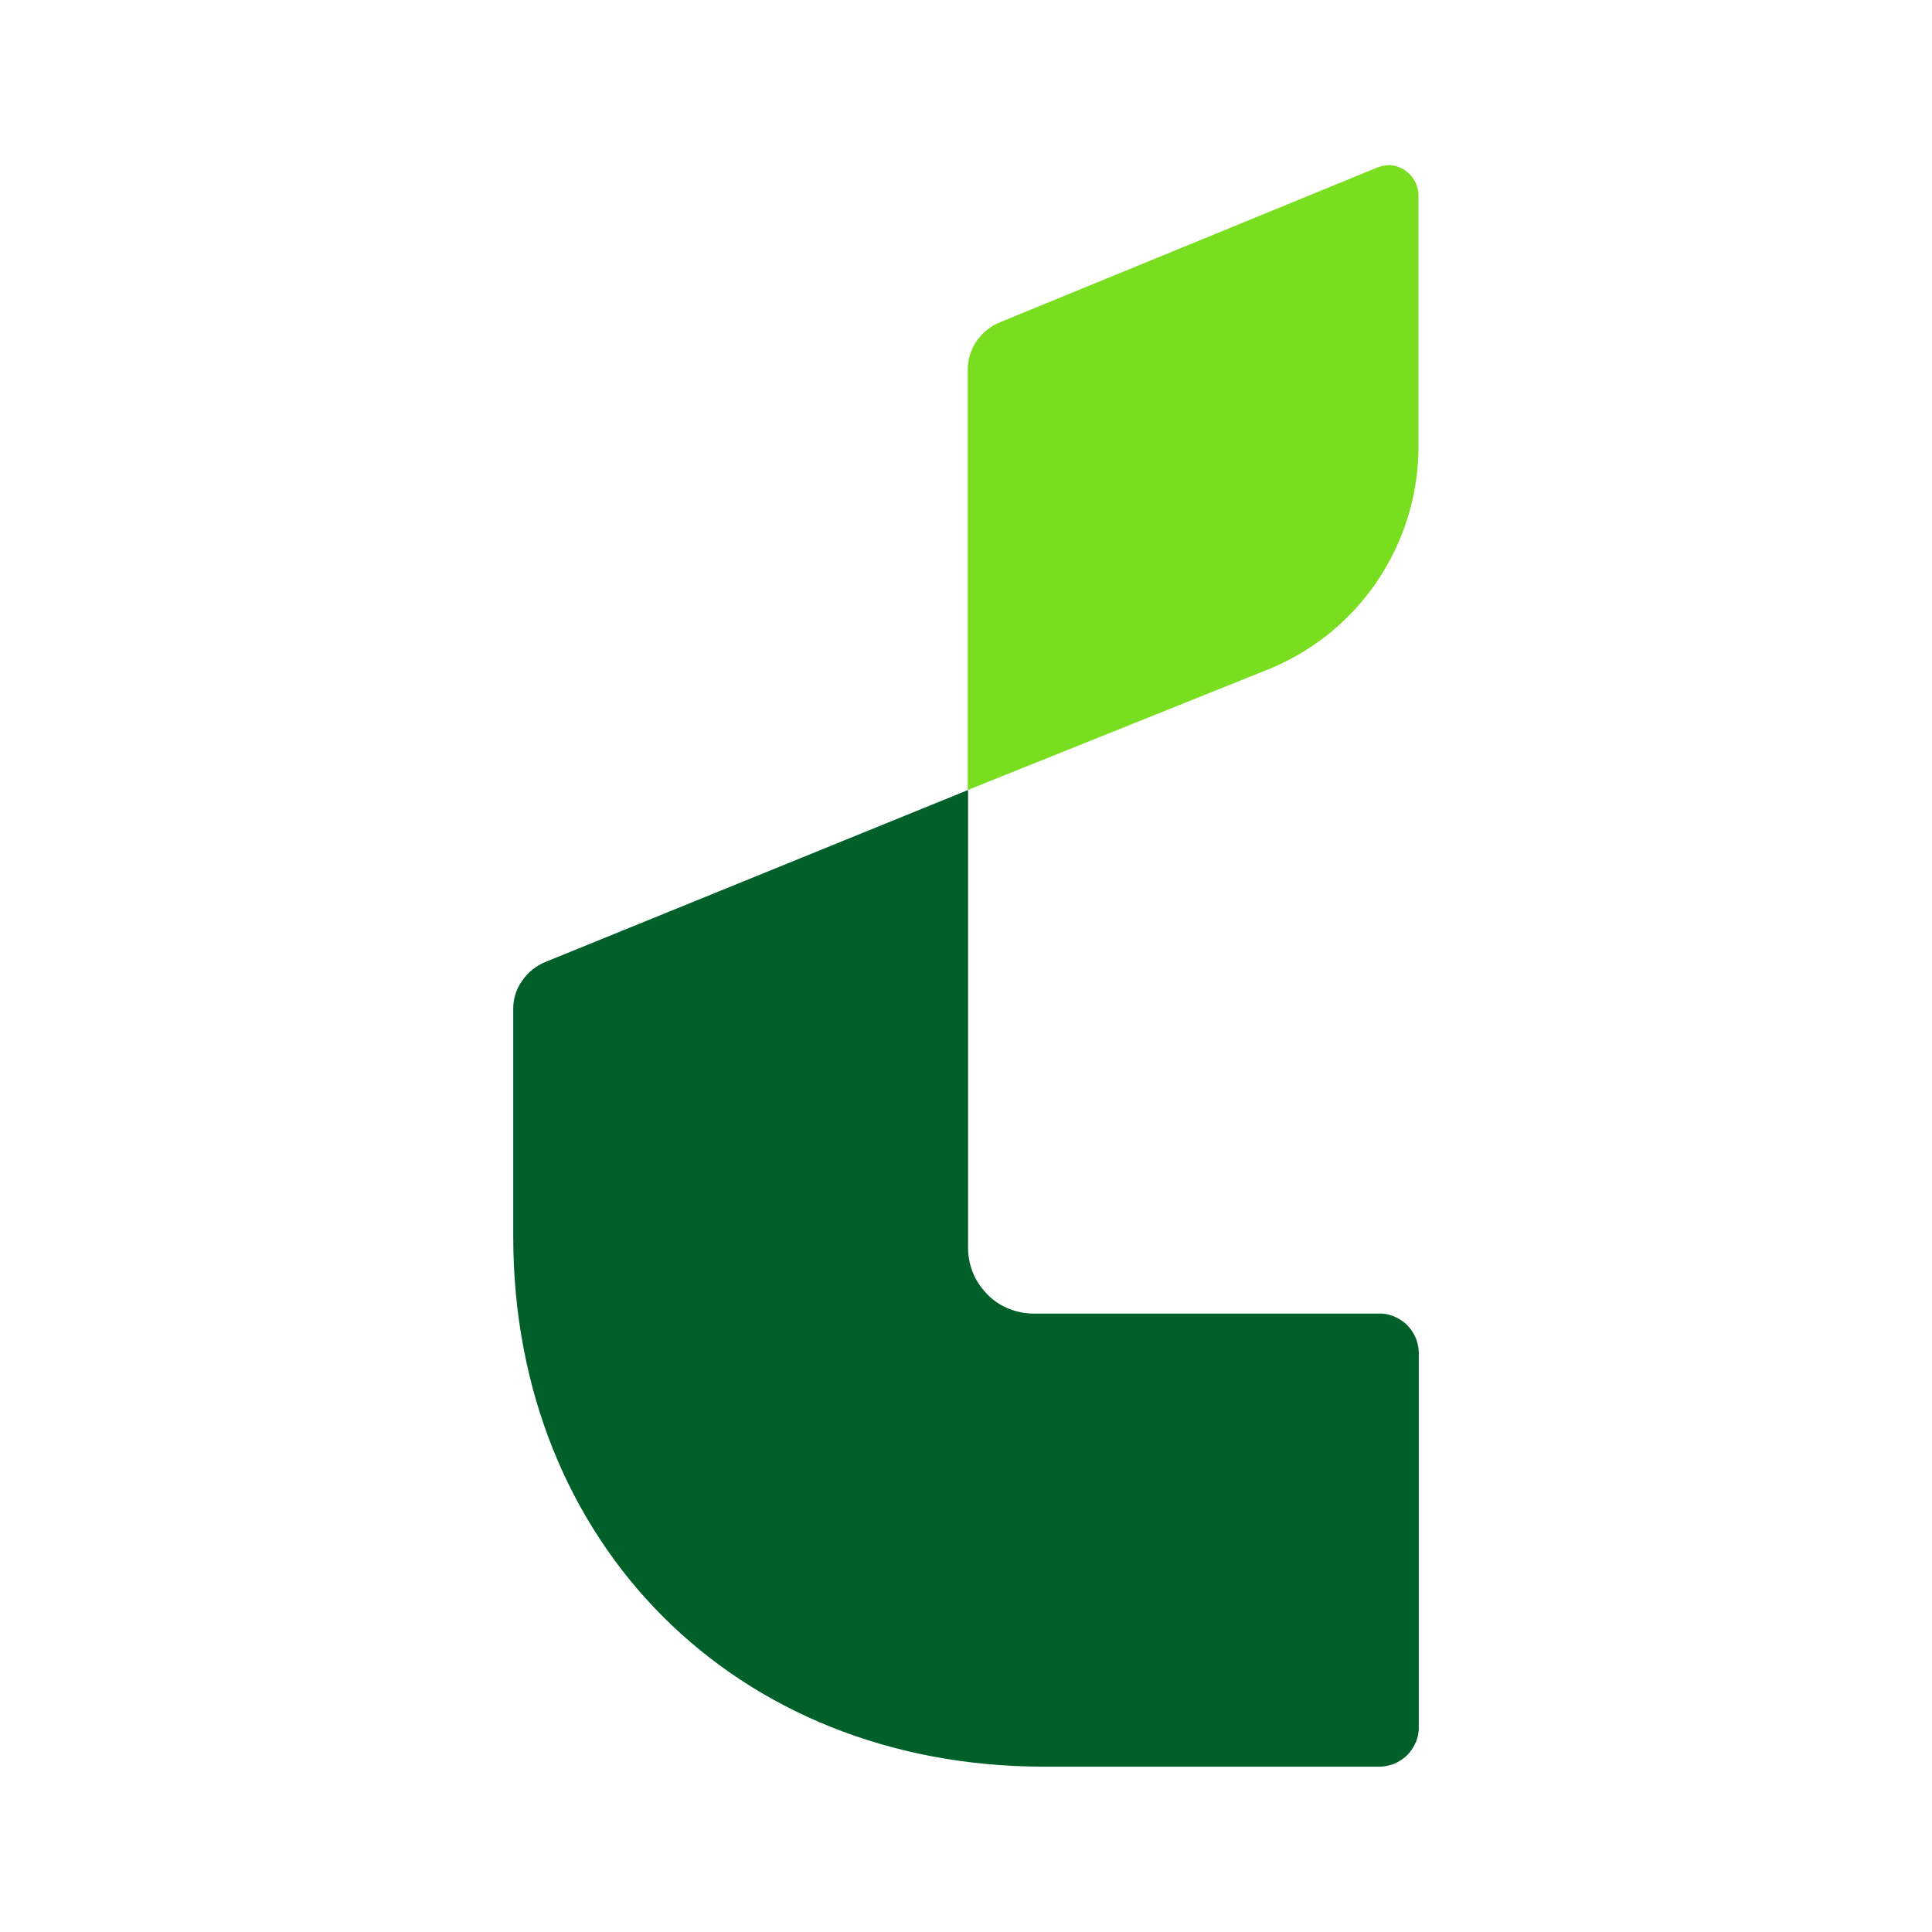
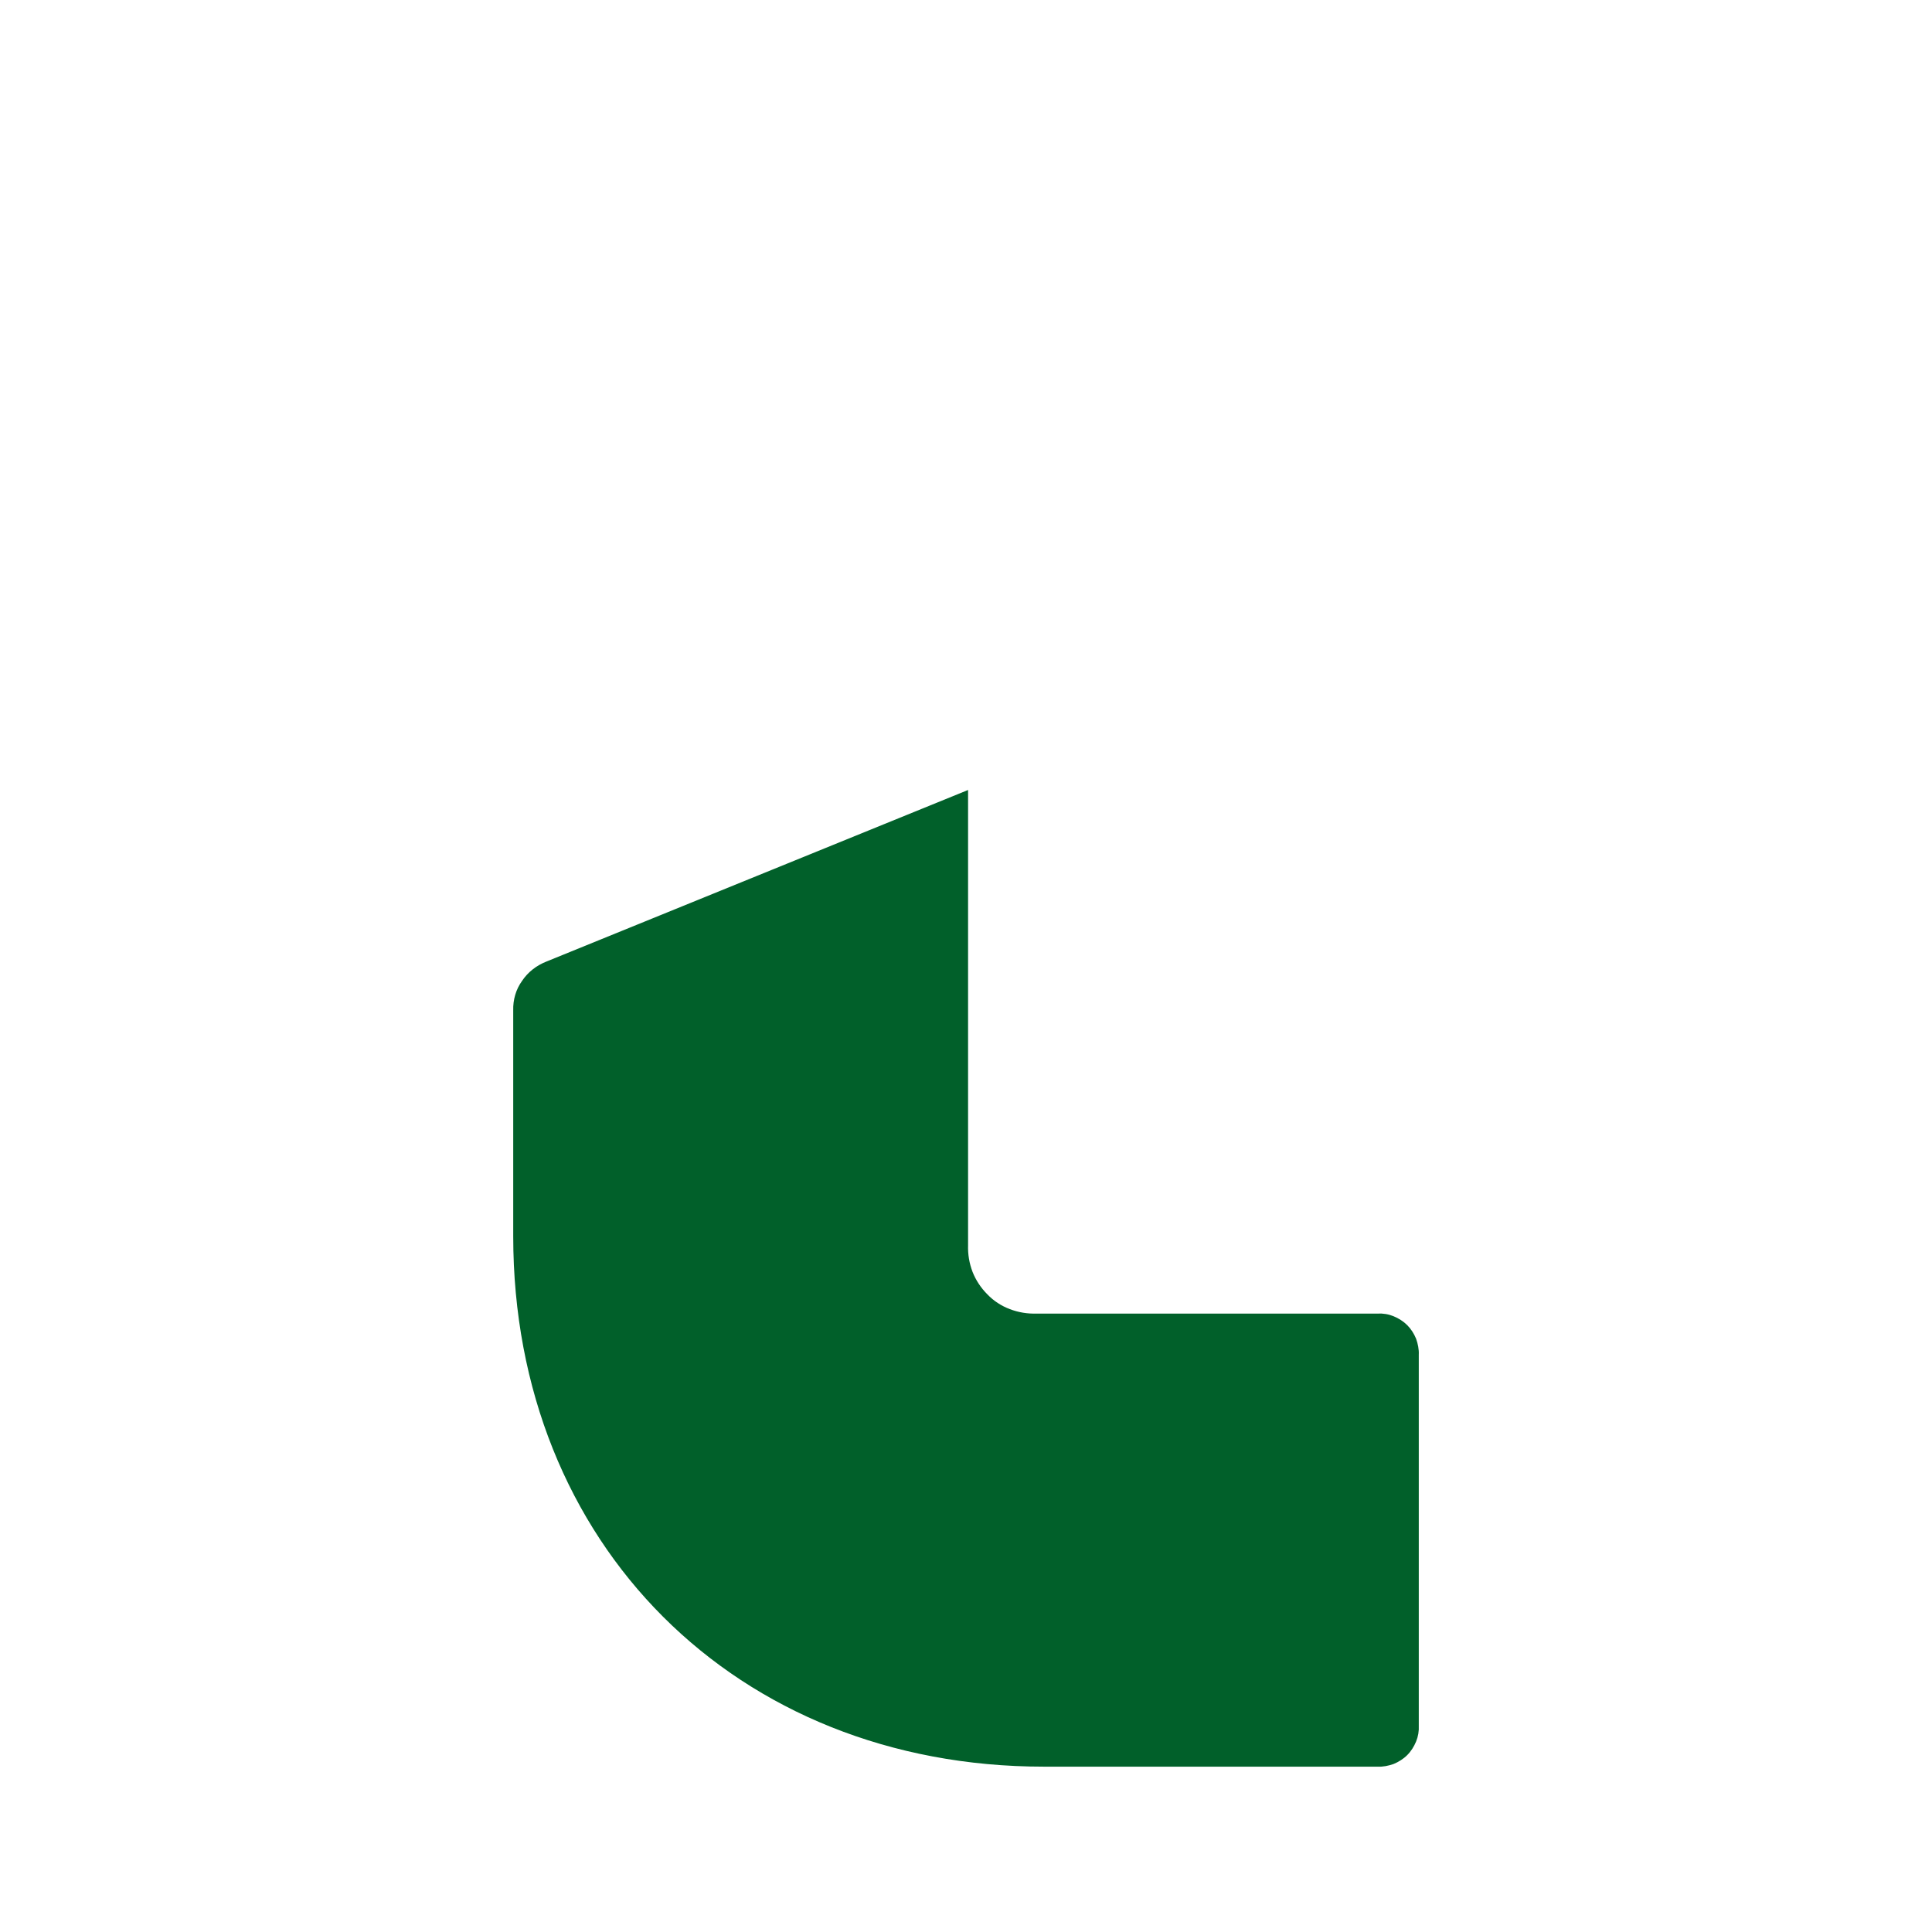
<svg xmlns="http://www.w3.org/2000/svg" version="1.1" id="layer" x="0px" y="0px" viewBox="0 0 652 652" style="enable-background:new 0 0 652 652;" xml:space="preserve">
  <style type="text/css">
	.st0{fill:#FBE9A9;}
	.st1{fill:#78DE1F;}
	.st2{fill:#01602A;}
</style>
  <g>
-     <path class="st1" d="M463.9,56.9l-126.3,51.8c-3.3,1.3-6.1,3.6-8.1,6.5c-2,3-3,6.4-2.9,10v141.4l99.9-40.1   c15.6-6,29-16.6,38.3-30.4c9.3-13.8,14.2-30.2,13.9-46.9V66.9c0.1-1.8-0.2-3.6-1-5.3s-2-3-3.5-4.1c-1.5-1-3.2-1.6-5-1.8   C467.4,55.7,465.6,56.1,463.9,56.9z" />
    <path class="st2" d="M173.2,341v76.2c0,103.8,75.2,179,179.1,179h112.6c1.8,0.1,3.7-0.3,5.4-0.9c1.7-0.7,3.3-1.7,4.6-3   c1.3-1.3,2.3-2.9,3-4.6c0.7-1.7,1-3.5,0.9-5.4V457.2c0.1-1.8-0.3-3.7-0.9-5.4c-0.7-1.7-1.7-3.3-3-4.6c-1.3-1.3-2.9-2.3-4.6-3   c-1.7-0.7-3.5-1-5.4-0.9H349.8c-3.1,0.1-6.1-0.4-9-1.5c-2.9-1.1-5.5-2.8-7.6-5c-2.2-2.2-3.9-4.8-5-7.6c-1.1-2.9-1.6-5.9-1.5-9   V266.6l-142.3,57.9c-3.3,1.3-6.2,3.5-8.2,6.5C174.1,333.9,173.1,337.4,173.2,341z" />
  </g>
</svg>